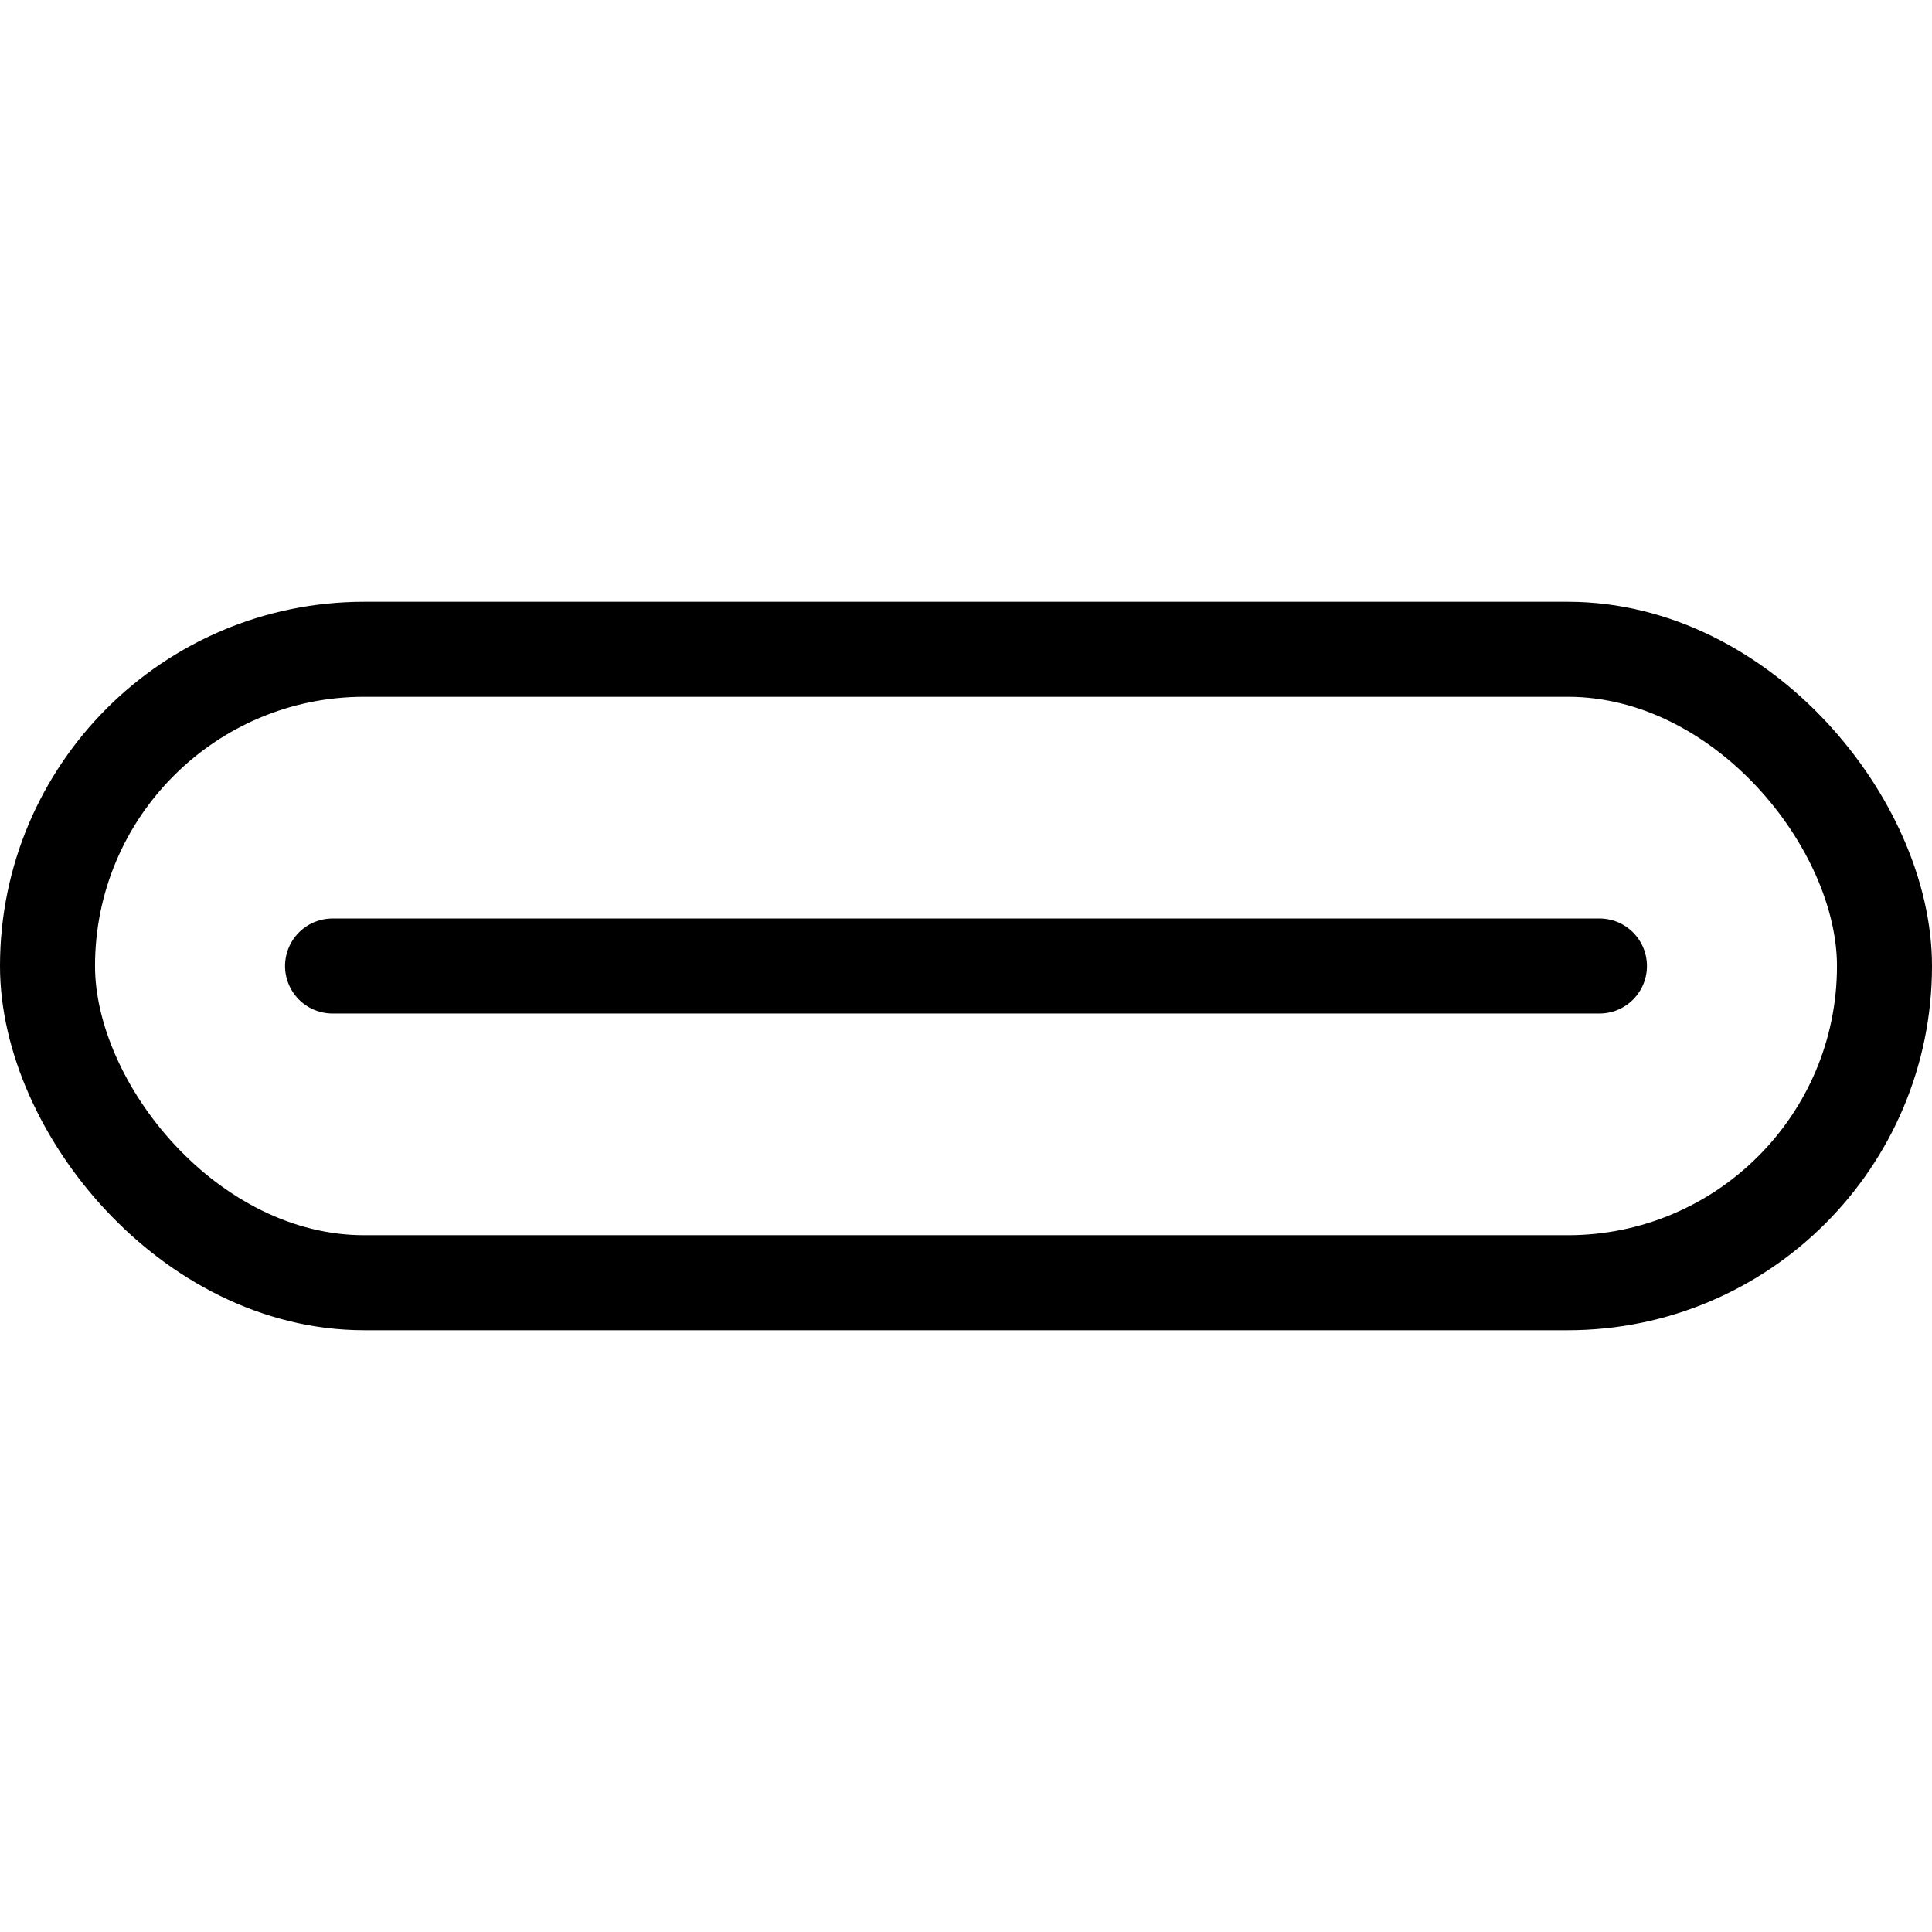
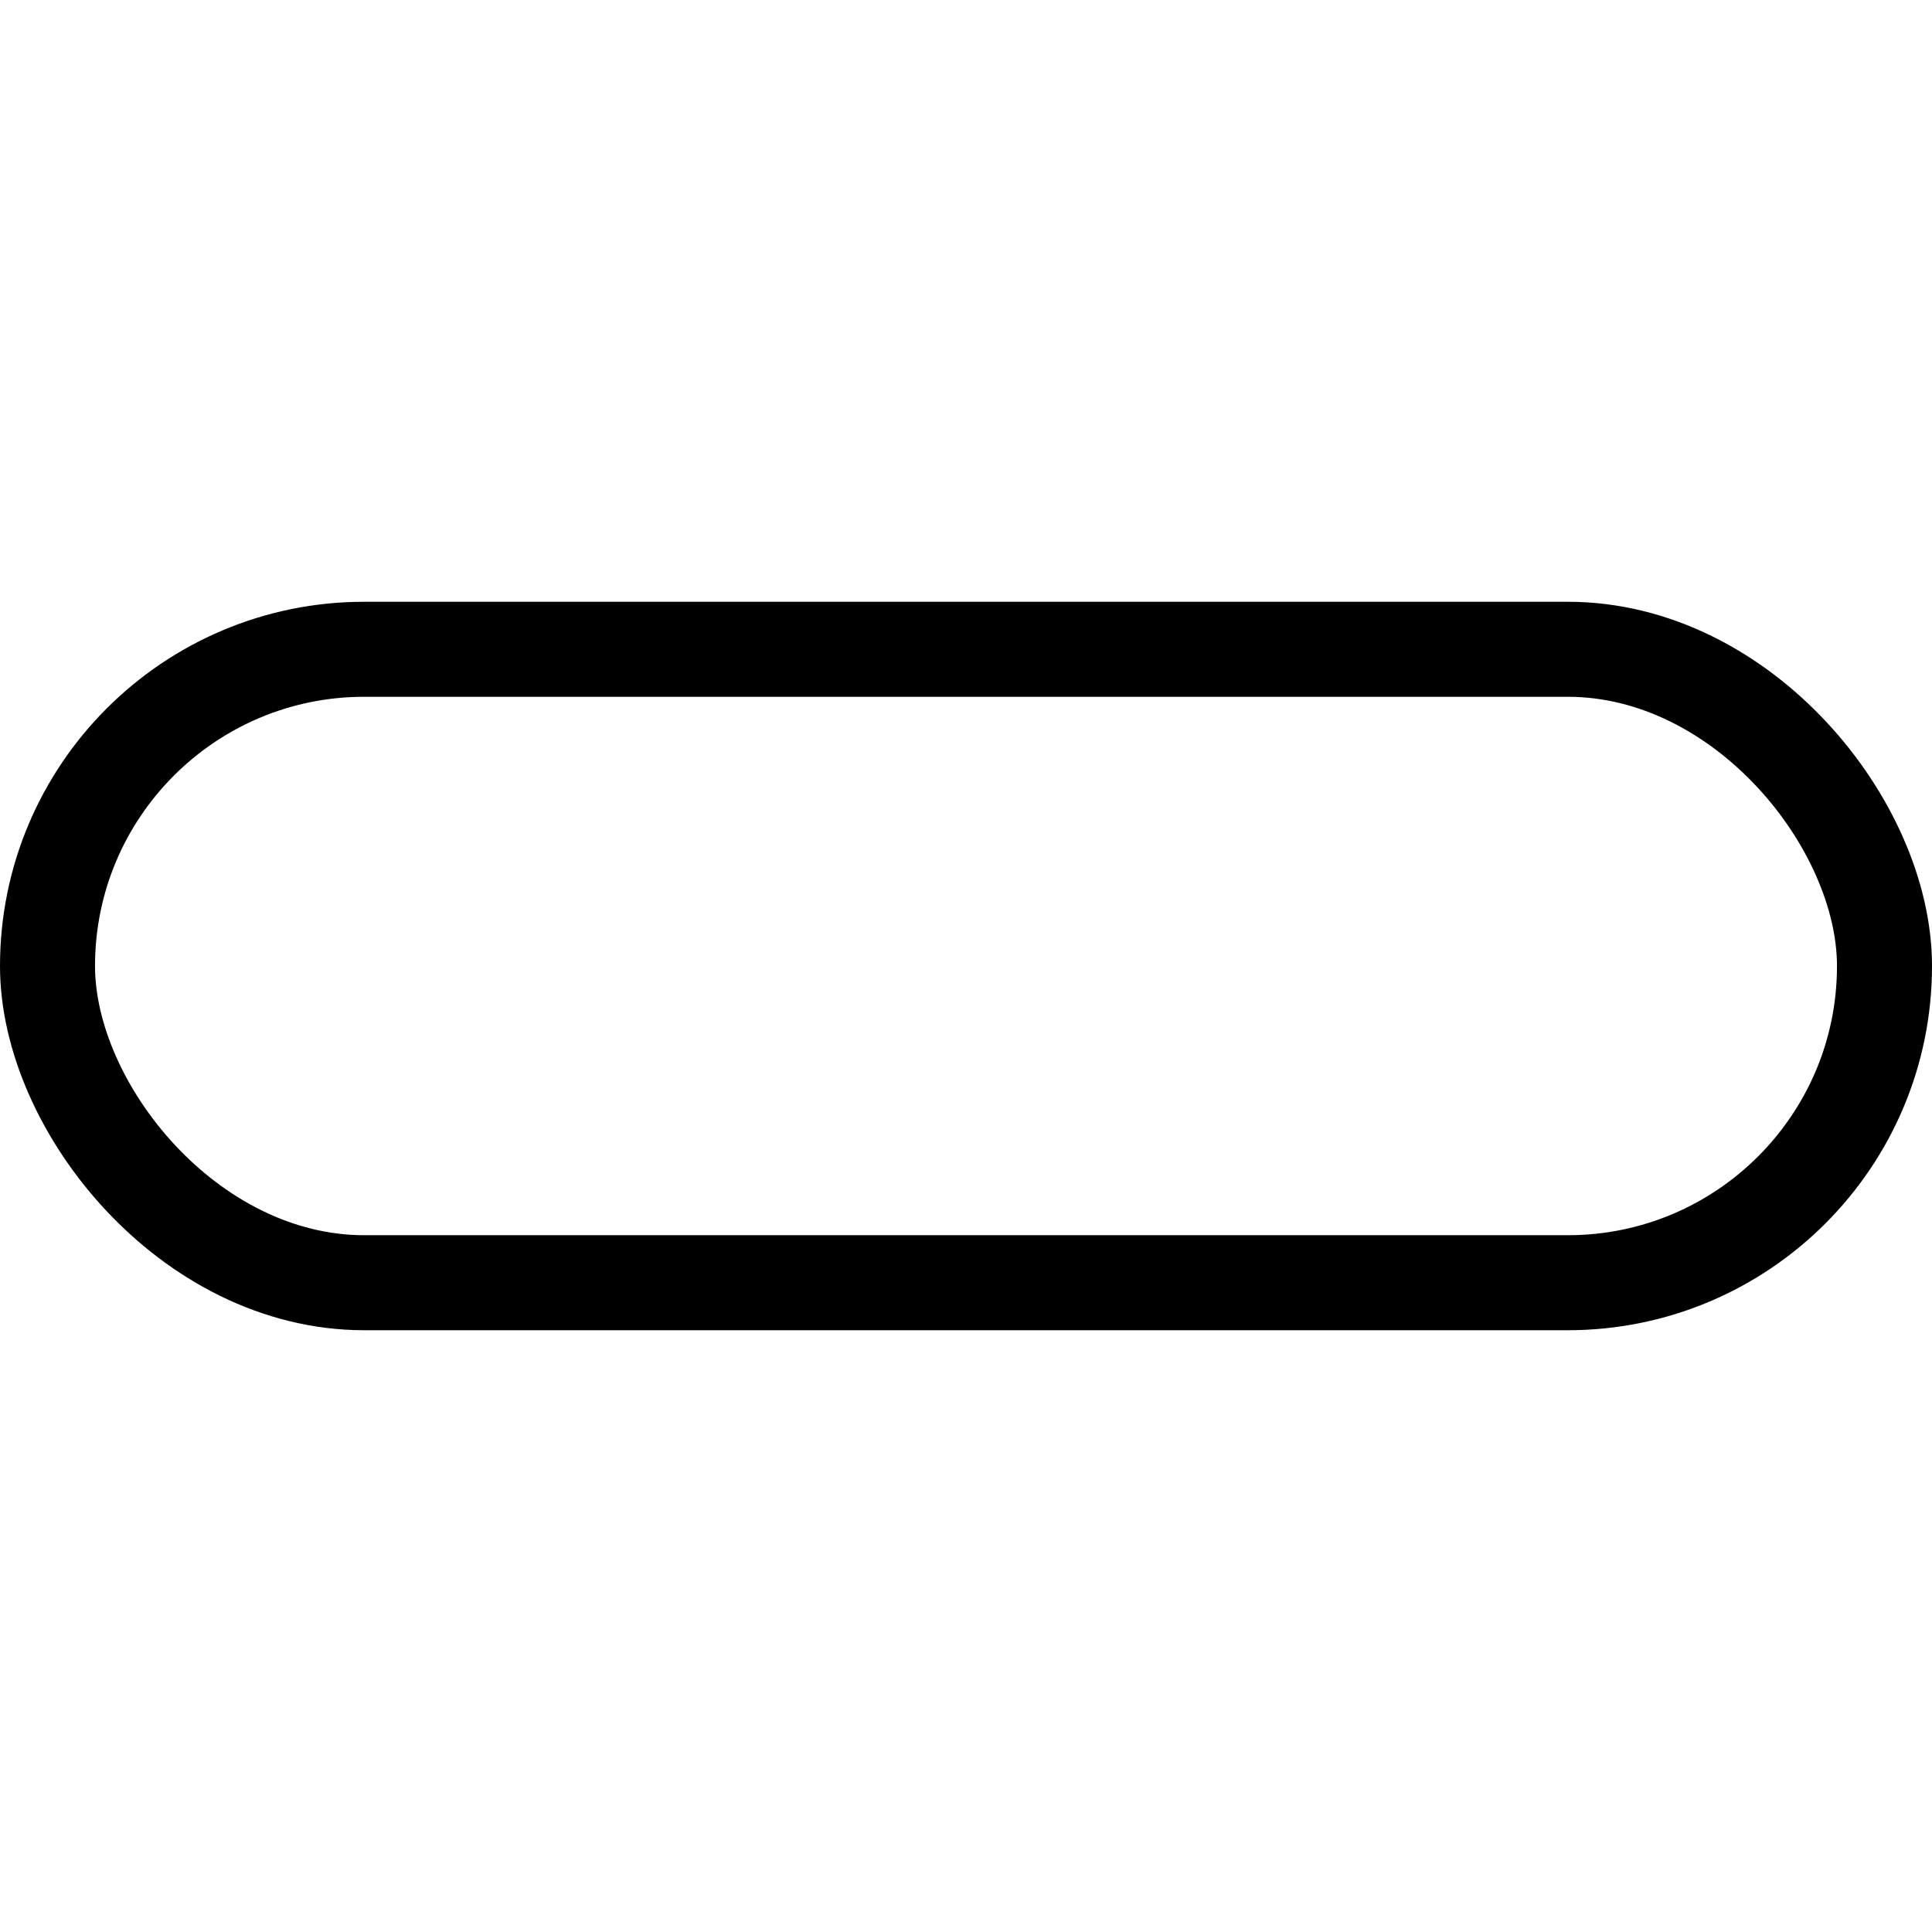
<svg xmlns="http://www.w3.org/2000/svg" width="122" height="122" viewBox="0 0 122 122" fill="none">
-   <path d="M21 61H101" stroke="black" stroke-width="6" stroke-linecap="round" />
  <rect x="3" y="41" width="116" height="40" rx="20" stroke="black" stroke-width="6" />
</svg>